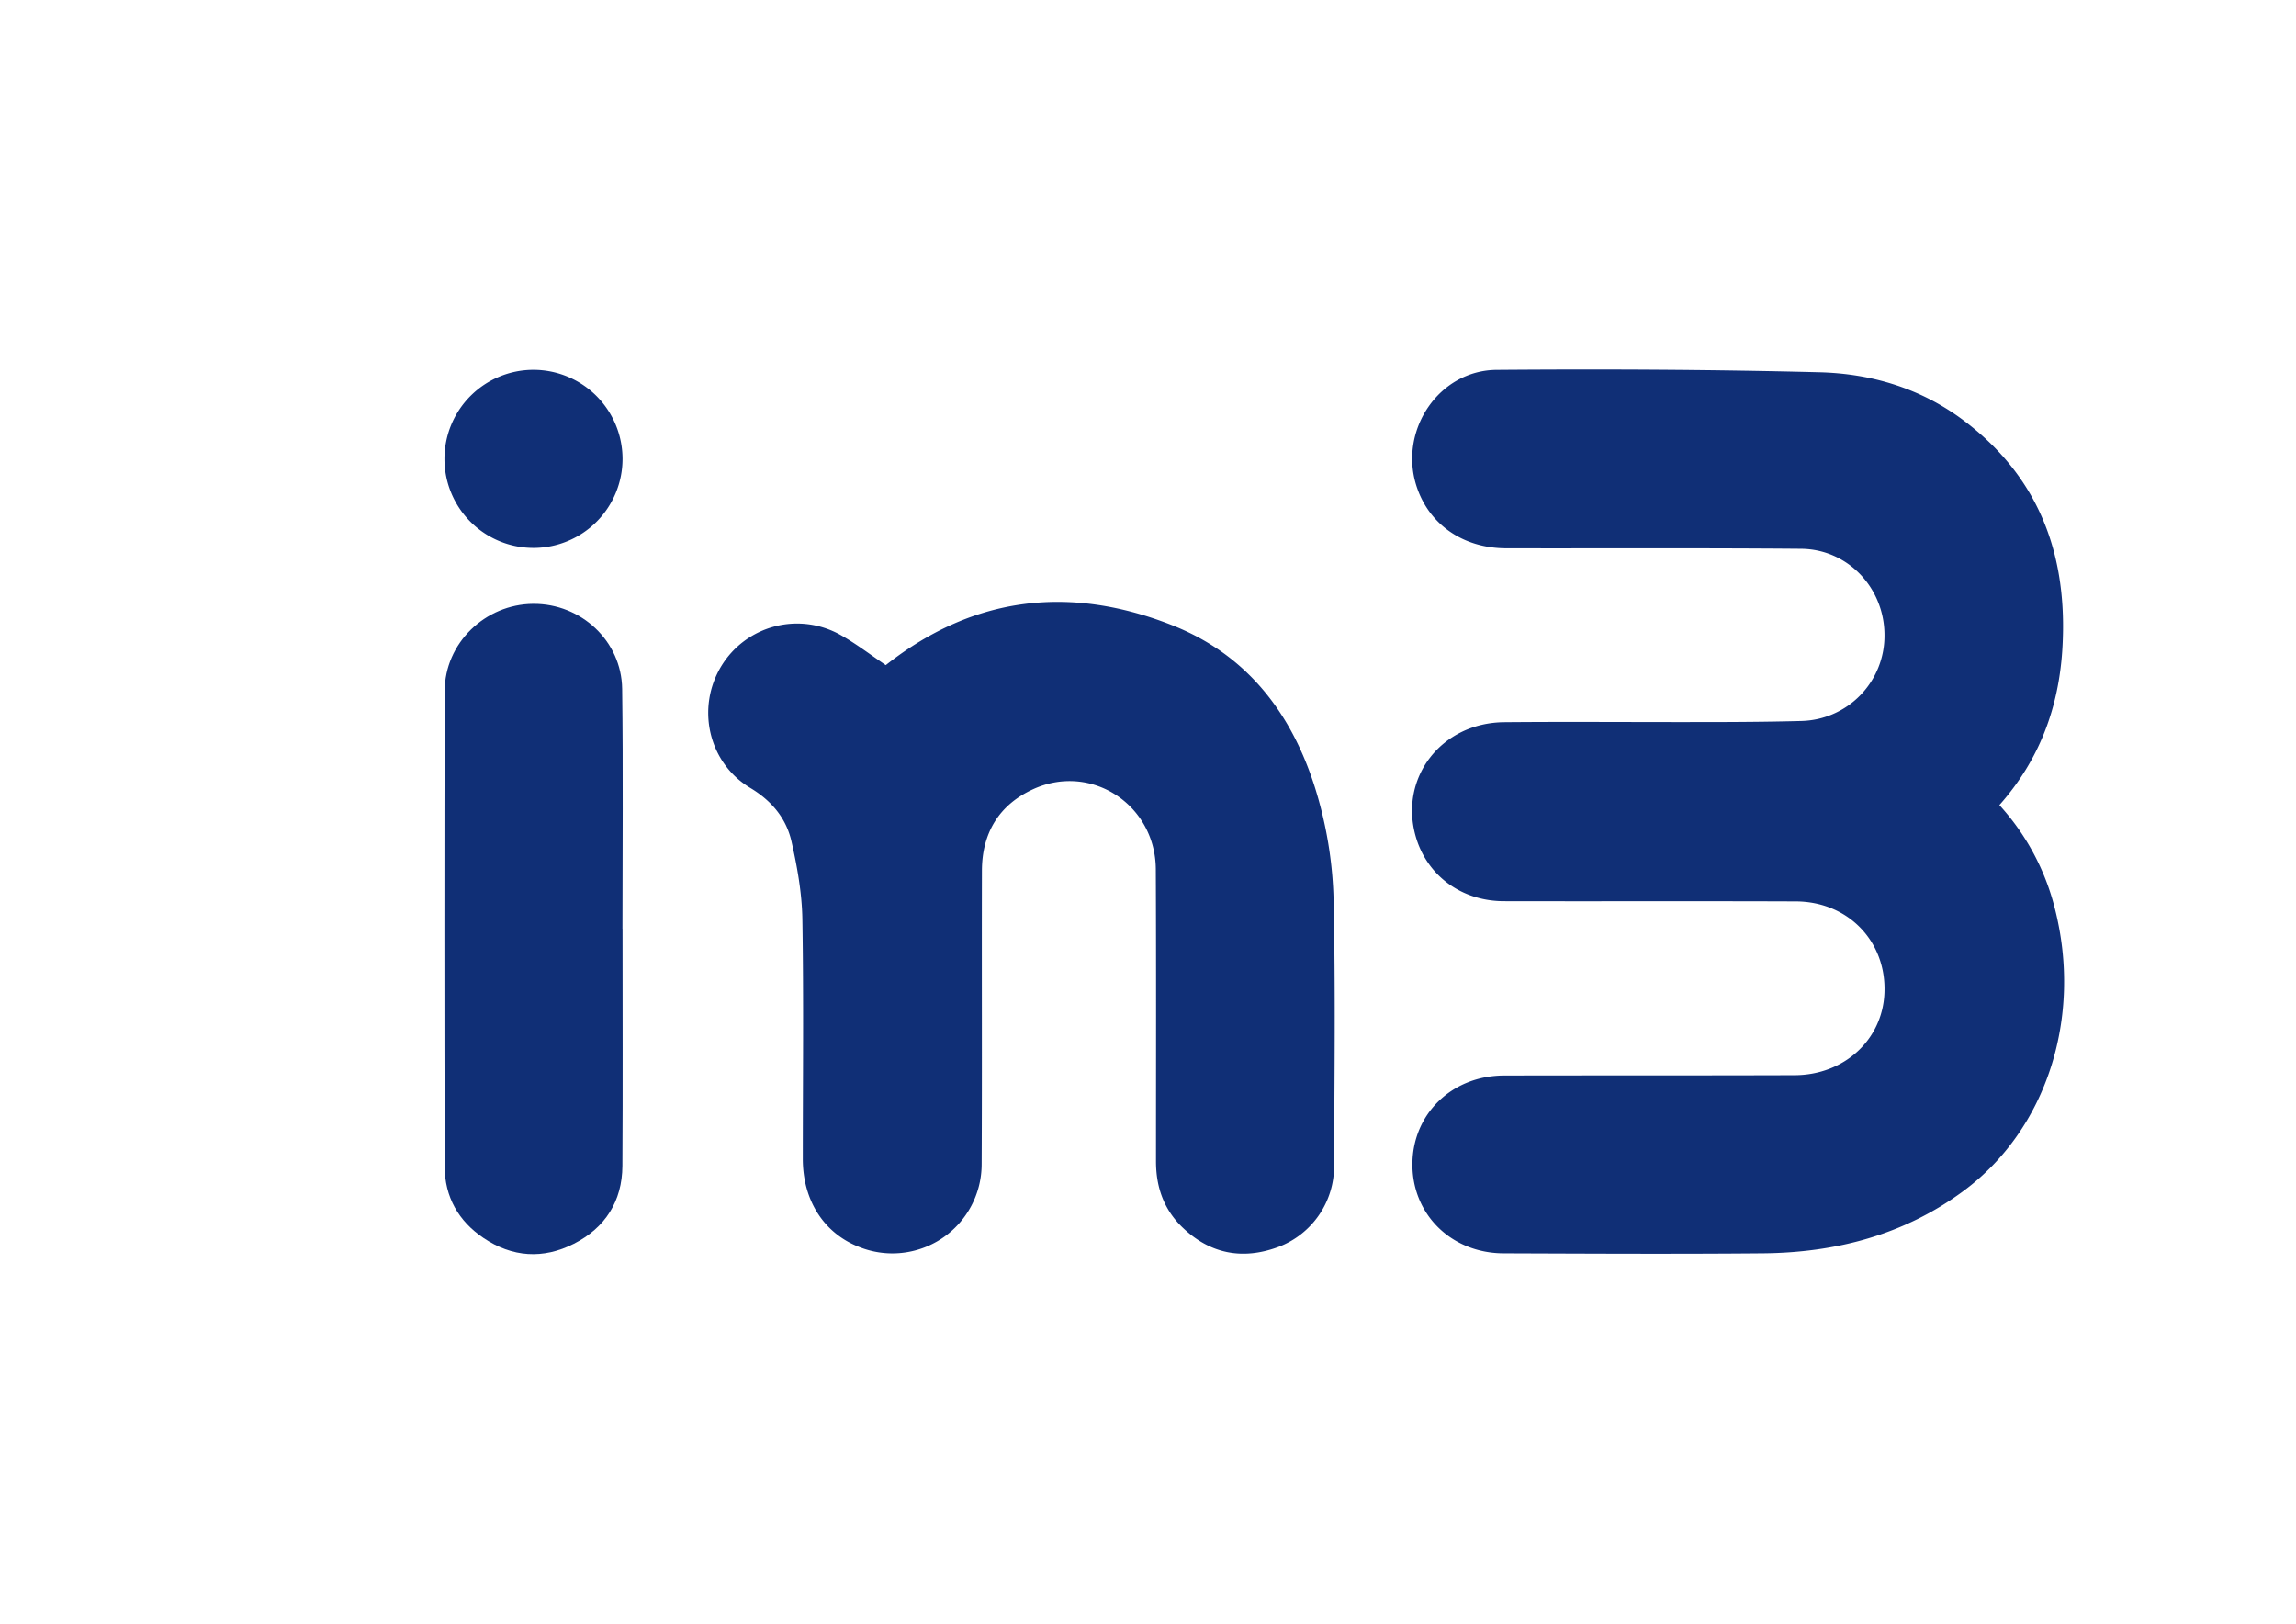
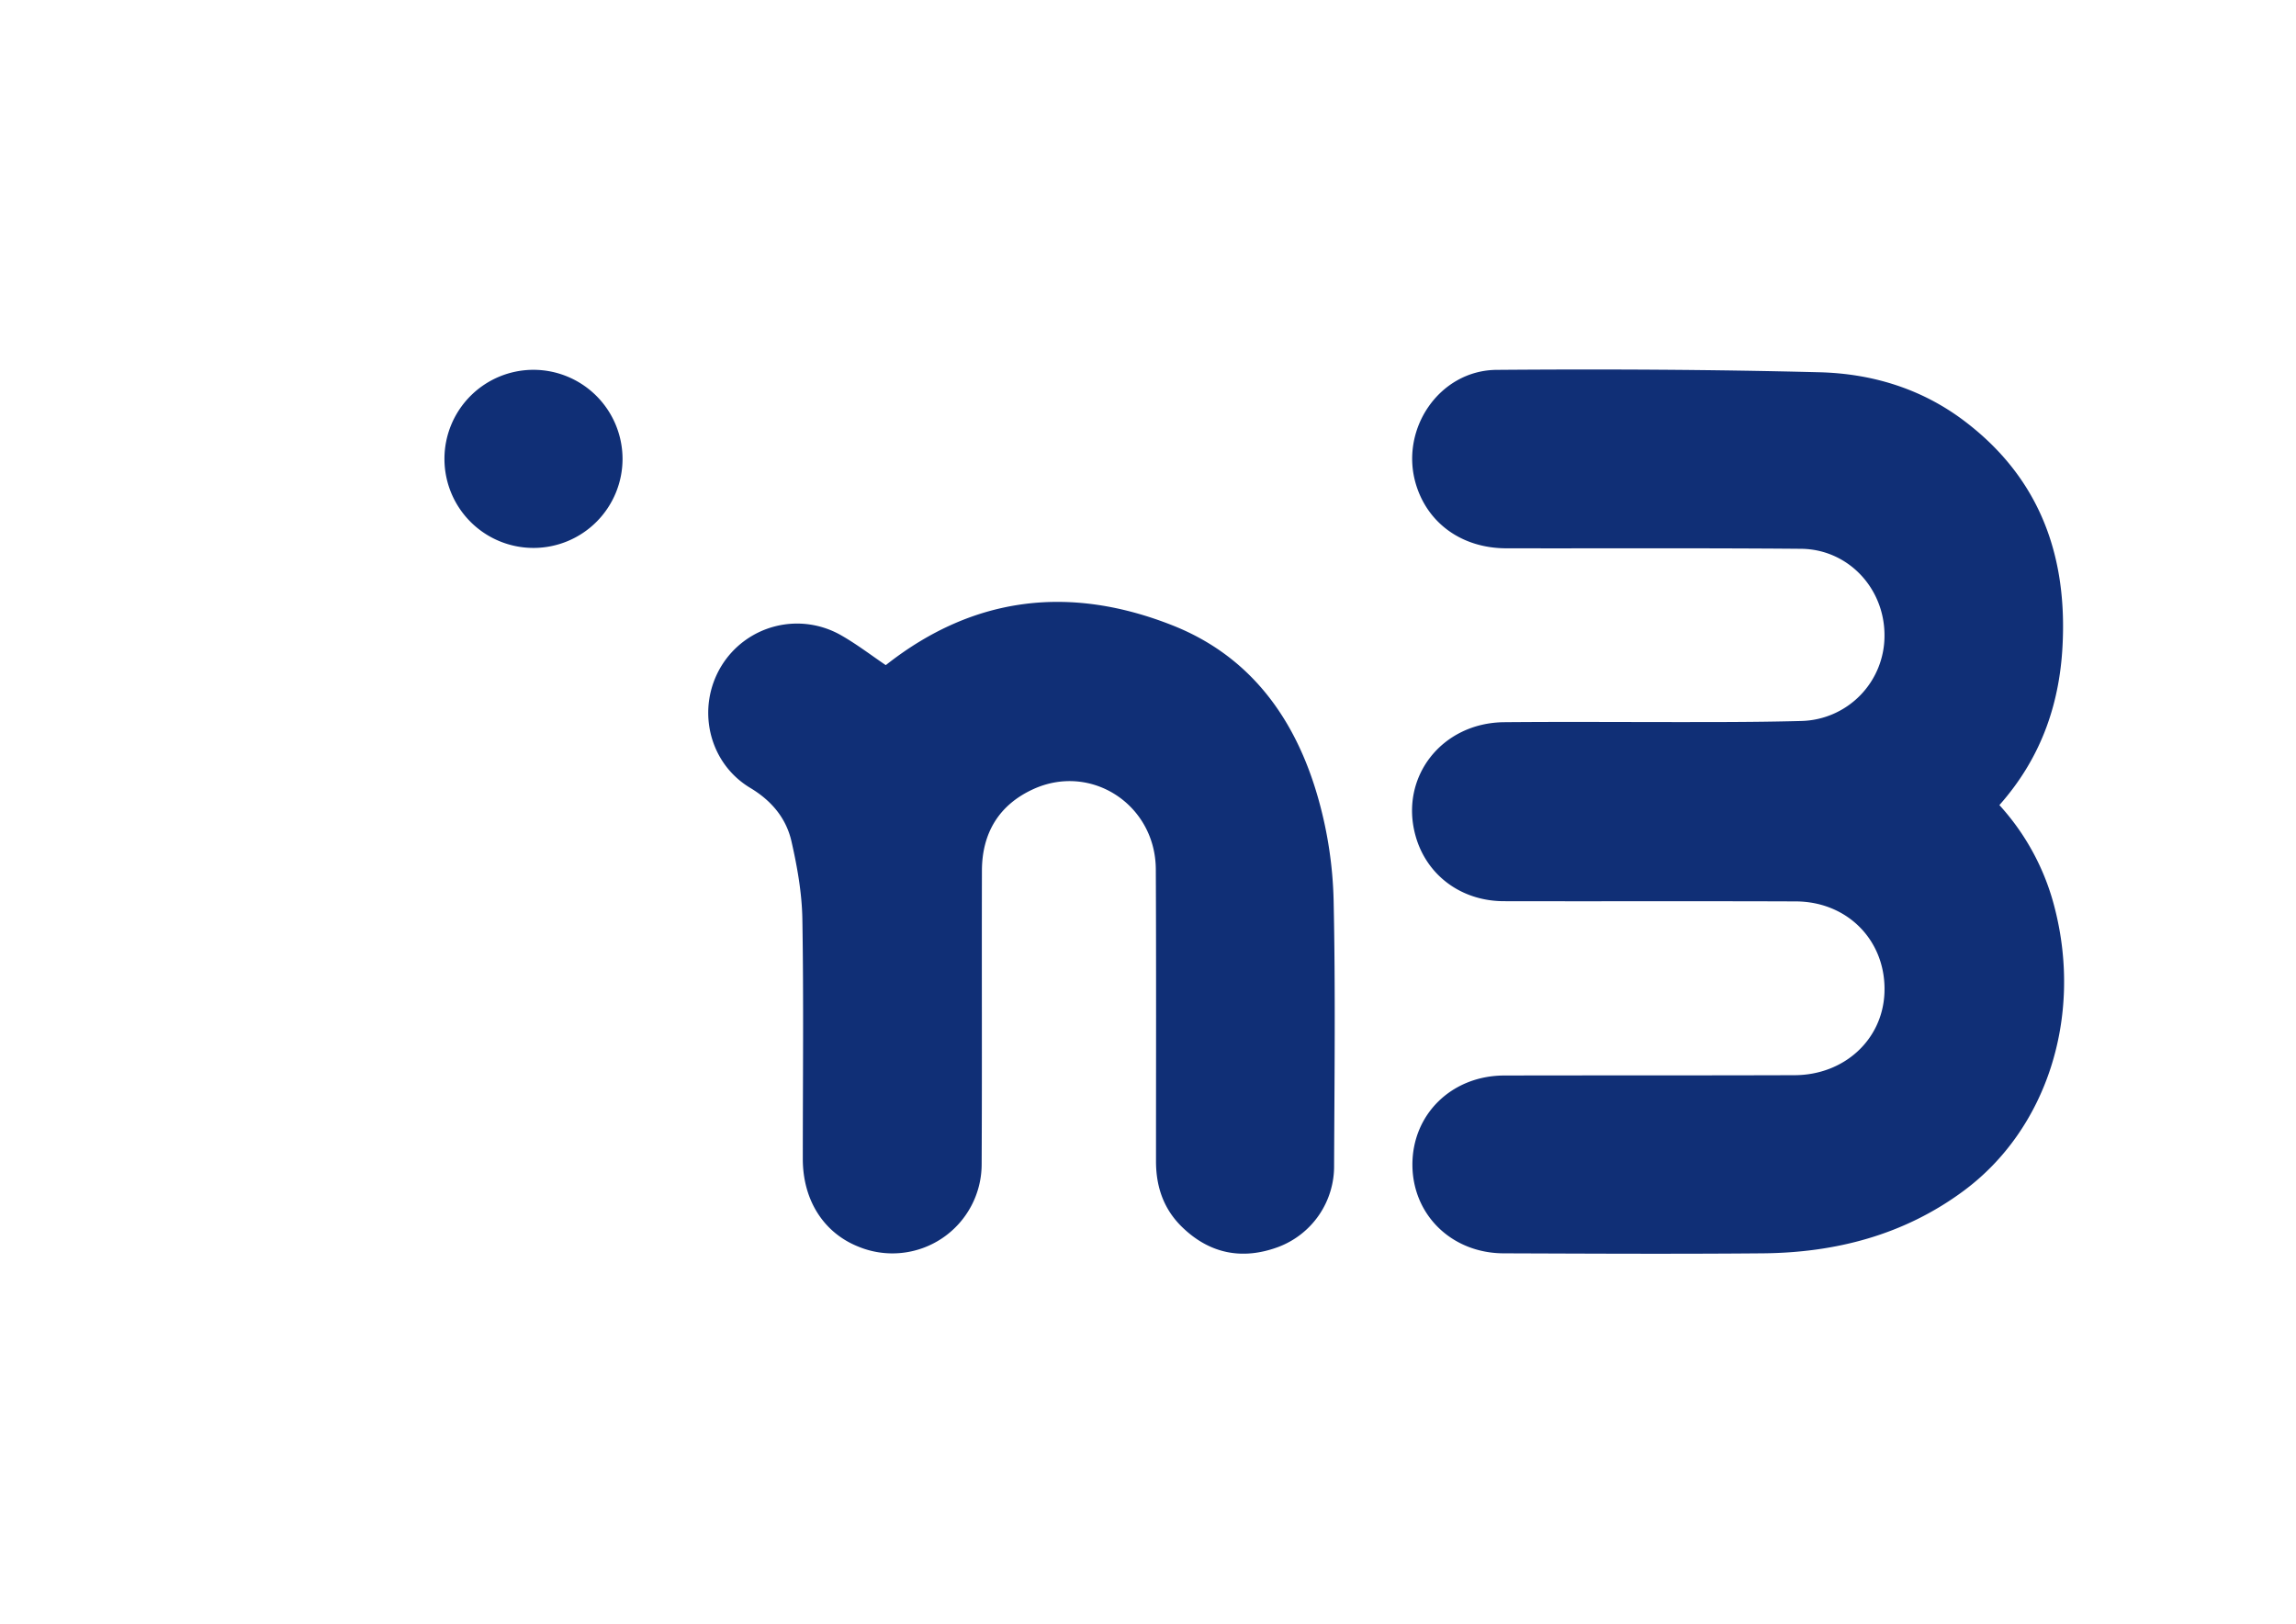
<svg xmlns="http://www.w3.org/2000/svg" id="Layer_1" data-name="Layer 1" viewBox="0 0 841.89 595.28">
  <defs>
    <style>.cls-1{fill:#102f76;}</style>
  </defs>
  <title>Artboard 1</title>
  <path class="cls-1" d="M733.13,295.16A87.81,87.81,0,0,1,753.45,333c10.2,39.91-2.91,81-33.46,103.61-21.83,16.15-46.9,22.65-73.66,22.88-31.66.28-63.33.11-95,0-19-.06-33.37-14.08-33.43-32.43-.06-18.56,14.42-32.72,33.65-32.76,35.5-.08,71,0,106.49-.12,18.19-.06,32.24-13,32.94-30.13.78-18.82-13.24-33.5-32.47-33.58-35.67-.14-71.33,0-107-.08-15.72,0-28.47-9.54-32.47-24-5.94-21.4,9.54-41.41,32.53-41.62,24-.22,48,0,72-.05,12.33,0,24.66-.07,37-.4A31.25,31.25,0,0,0,691,233c.06-17.3-13.31-31.65-30.59-31.8-36-.31-72-.11-108-.18-16.09,0-28.7-8.92-33.13-23.18-6.28-20.25,8.35-42.08,29.51-42.24,39.48-.31,79-.13,118.45.88,19.21.5,37.41,6,53.15,17.94,26.54,20.11,37.16,47.4,36,79.89C755.67,257,748.82,277.46,733.13,295.16Z" />
  <path class="cls-1" d="M324.79,243.85c32.43-25.59,68-29.36,105.44-14.46,29,11.57,45.44,35.16,53.46,64.5A149.56,149.56,0,0,1,489,329.8c.71,32.47.32,65,.18,97.46a31.59,31.59,0,0,1-20.41,29.88c-13.24,4.93-25.3,2.54-35.46-7.42-6.63-6.5-9.44-14.66-9.43-24,0-35.65.1-71.31-.07-107-.11-23.67-23.64-39.11-44.92-29.41-12.57,5.74-18.8,16.08-18.84,29.86-.1,35.83.08,71.65-.1,107.47a32.72,32.72,0,0,1-45.32,30.35C302,451.91,294.39,440,294.37,424.93c0-29.32.33-58.65-.16-88-.16-9.54-1.88-19.17-4-28.5-1.95-8.5-7.31-14.9-15.12-19.58-15.36-9.21-19.88-29.36-10.59-44.66A32.53,32.53,0,0,1,308.58,233C314.18,236.2,319.35,240.16,324.79,243.85Z" />
-   <path class="cls-1" d="M228.27,340.51c0,29,.12,57.95-.05,86.93-.08,13-6.34,22.71-17.78,28.53-11.26,5.74-22.63,5-33.17-2.12-9.16-6.17-14.19-15.06-14.22-26.11q-.2-87.18,0-174.36c0-17.59,14.85-31.88,32.47-32s32.38,13.67,32.61,31.17c.38,29.3.11,58.62.11,87.93Z" />
  <path class="cls-1" d="M228.27,168.17a32.65,32.65,0,1,1-32.75-32.59A32.69,32.69,0,0,1,228.27,168.17Z" />
</svg>